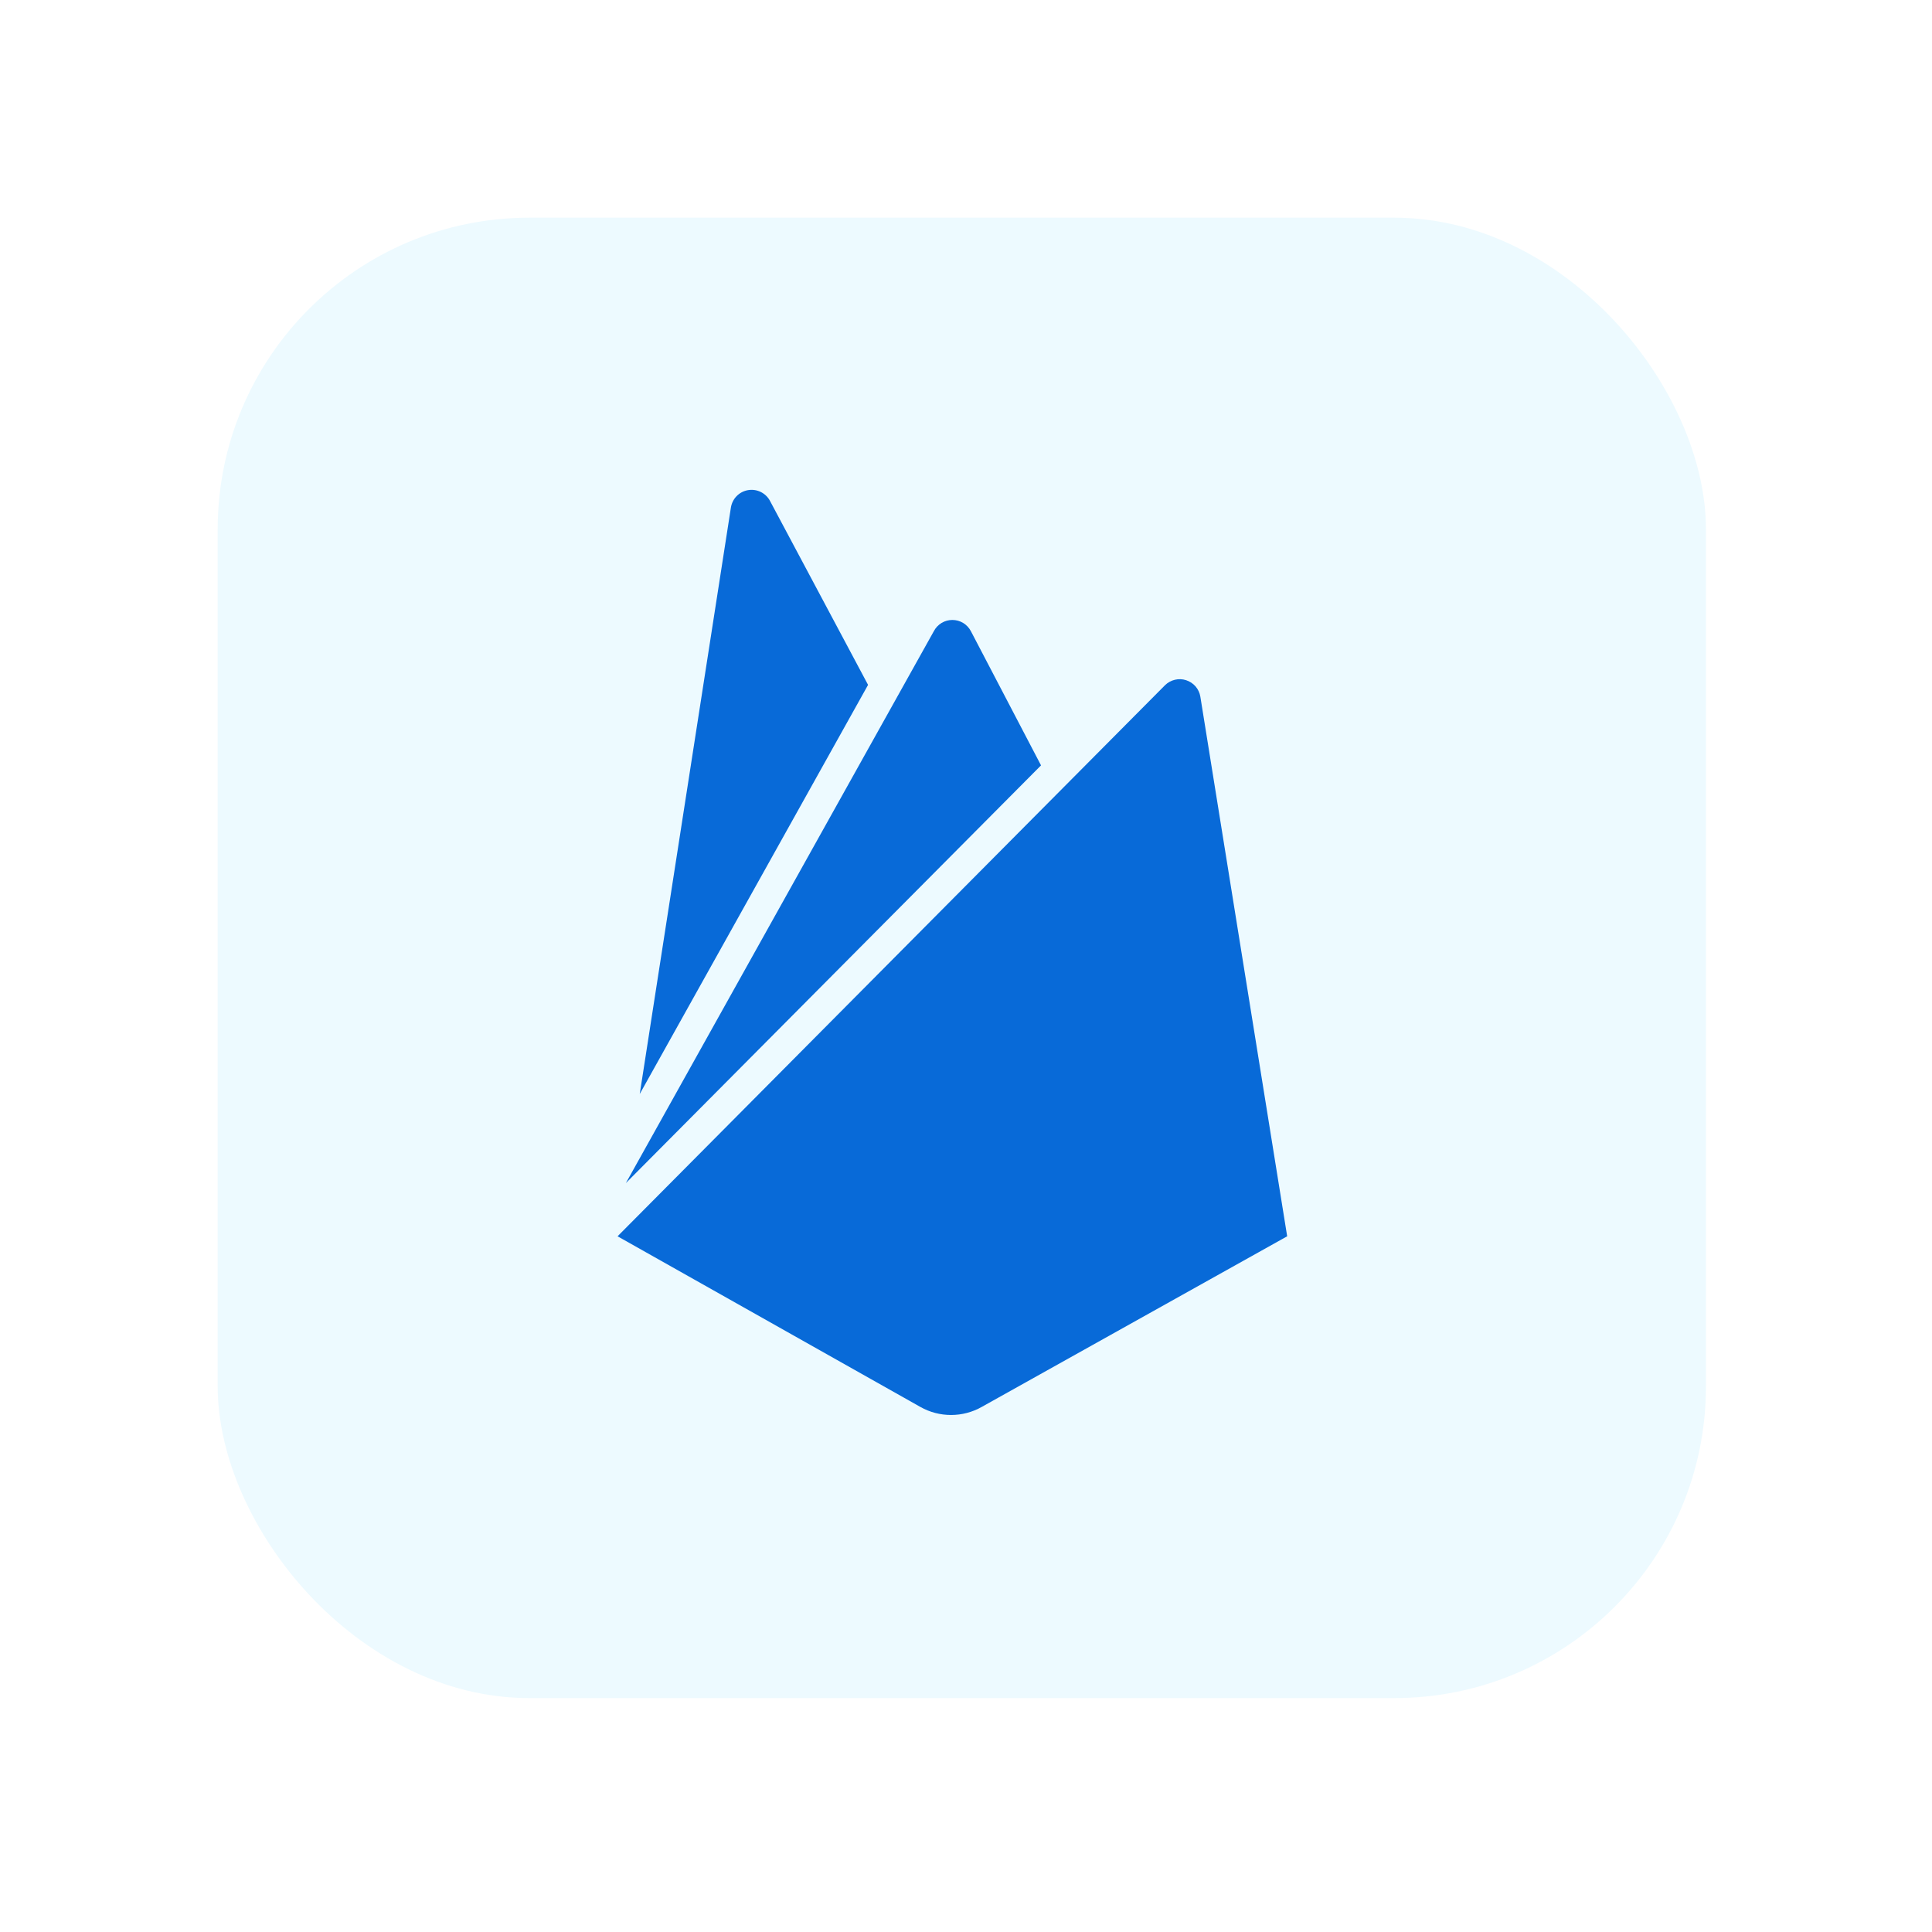
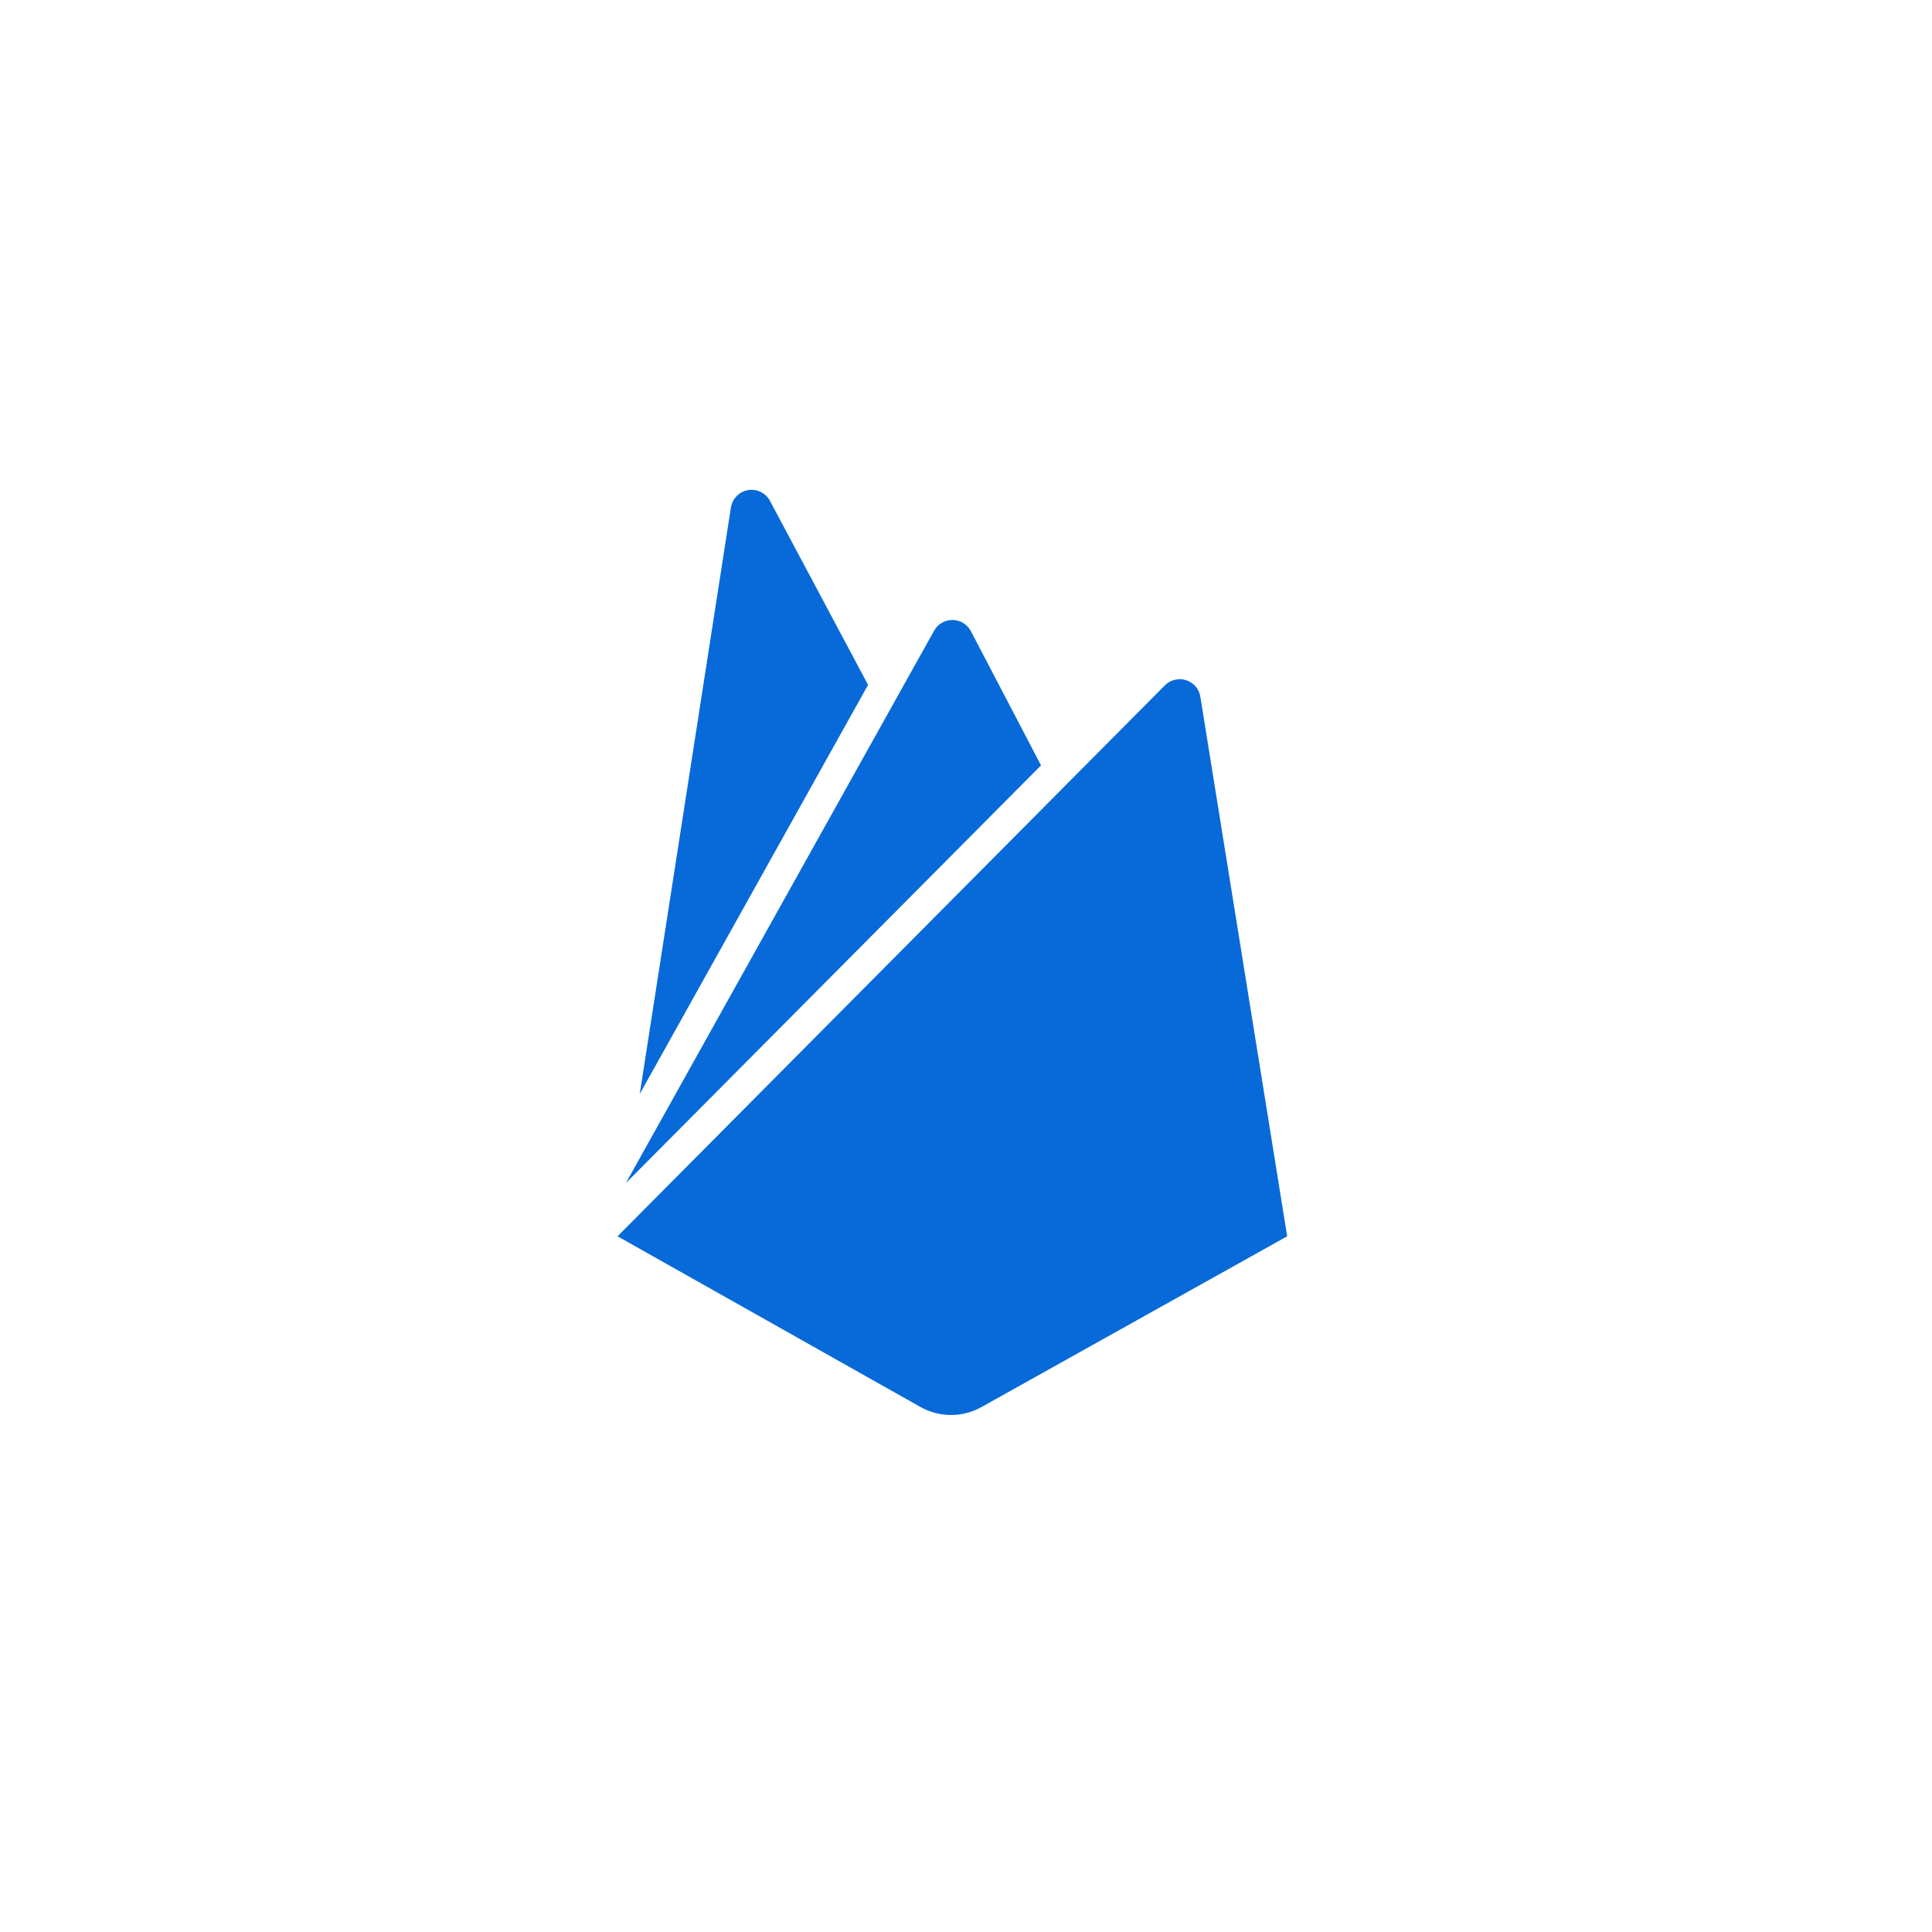
<svg xmlns="http://www.w3.org/2000/svg" width="71" height="71" viewBox="0 0 71 71" fill="none">
  <g filter="url(#filter0_d_358_358)">
-     <rect x="8" y="8" width="54.693" height="54.404" rx="11.453" fill="#EDFAFF" />
-   </g>
+     </g>
  <path d="M23.51 40.204L26.86 18.654C26.885 18.494 26.959 18.346 27.072 18.231C27.185 18.115 27.332 18.039 27.491 18.012C27.651 17.985 27.814 18.009 27.959 18.08C28.104 18.152 28.223 18.267 28.298 18.41L31.901 25.169L23.51 40.204ZM47.303 45.433L44.112 25.601C44.089 25.462 44.028 25.332 43.936 25.225C43.843 25.119 43.724 25.04 43.589 24.997C43.455 24.953 43.312 24.948 43.175 24.981C43.037 25.014 42.912 25.084 42.812 25.183L22.695 45.433L33.826 51.706C34.169 51.899 34.556 52 34.95 52C35.344 52 35.731 51.899 36.074 51.706L47.303 45.433ZM38.257 28.127L35.679 23.194C35.614 23.07 35.516 22.966 35.396 22.893C35.276 22.821 35.139 22.783 34.999 22.783C34.859 22.783 34.722 22.821 34.602 22.893C34.482 22.966 34.384 23.07 34.319 23.194L23 43.478L38.257 28.127Z" fill="#086AD8" />
  <defs>
    <filter id="filter0_d_358_358" x="0.364" y="0.364" width="69.963" height="69.674" filterUnits="userSpaceOnUse" color-interpolation-filters="sRGB">
      <feFlood flood-opacity="0" result="BackgroundImageFix" />
      <feColorMatrix in="SourceAlpha" type="matrix" values="0 0 0 0 0 0 0 0 0 0 0 0 0 0 0 0 0 0 127 0" result="hardAlpha" />
      <feOffset />
      <feGaussianBlur stdDeviation="3.818" />
      <feComposite in2="hardAlpha" operator="out" />
      <feColorMatrix type="matrix" values="0 0 0 0 0 0 0 0 0 0 0 0 0 0 0 0 0 0 0.25 0" />
      <feBlend mode="normal" in2="BackgroundImageFix" result="effect1_dropShadow_358_358" />
      <feBlend mode="normal" in="SourceGraphic" in2="effect1_dropShadow_358_358" result="shape" />
    </filter>
  </defs>
</svg>